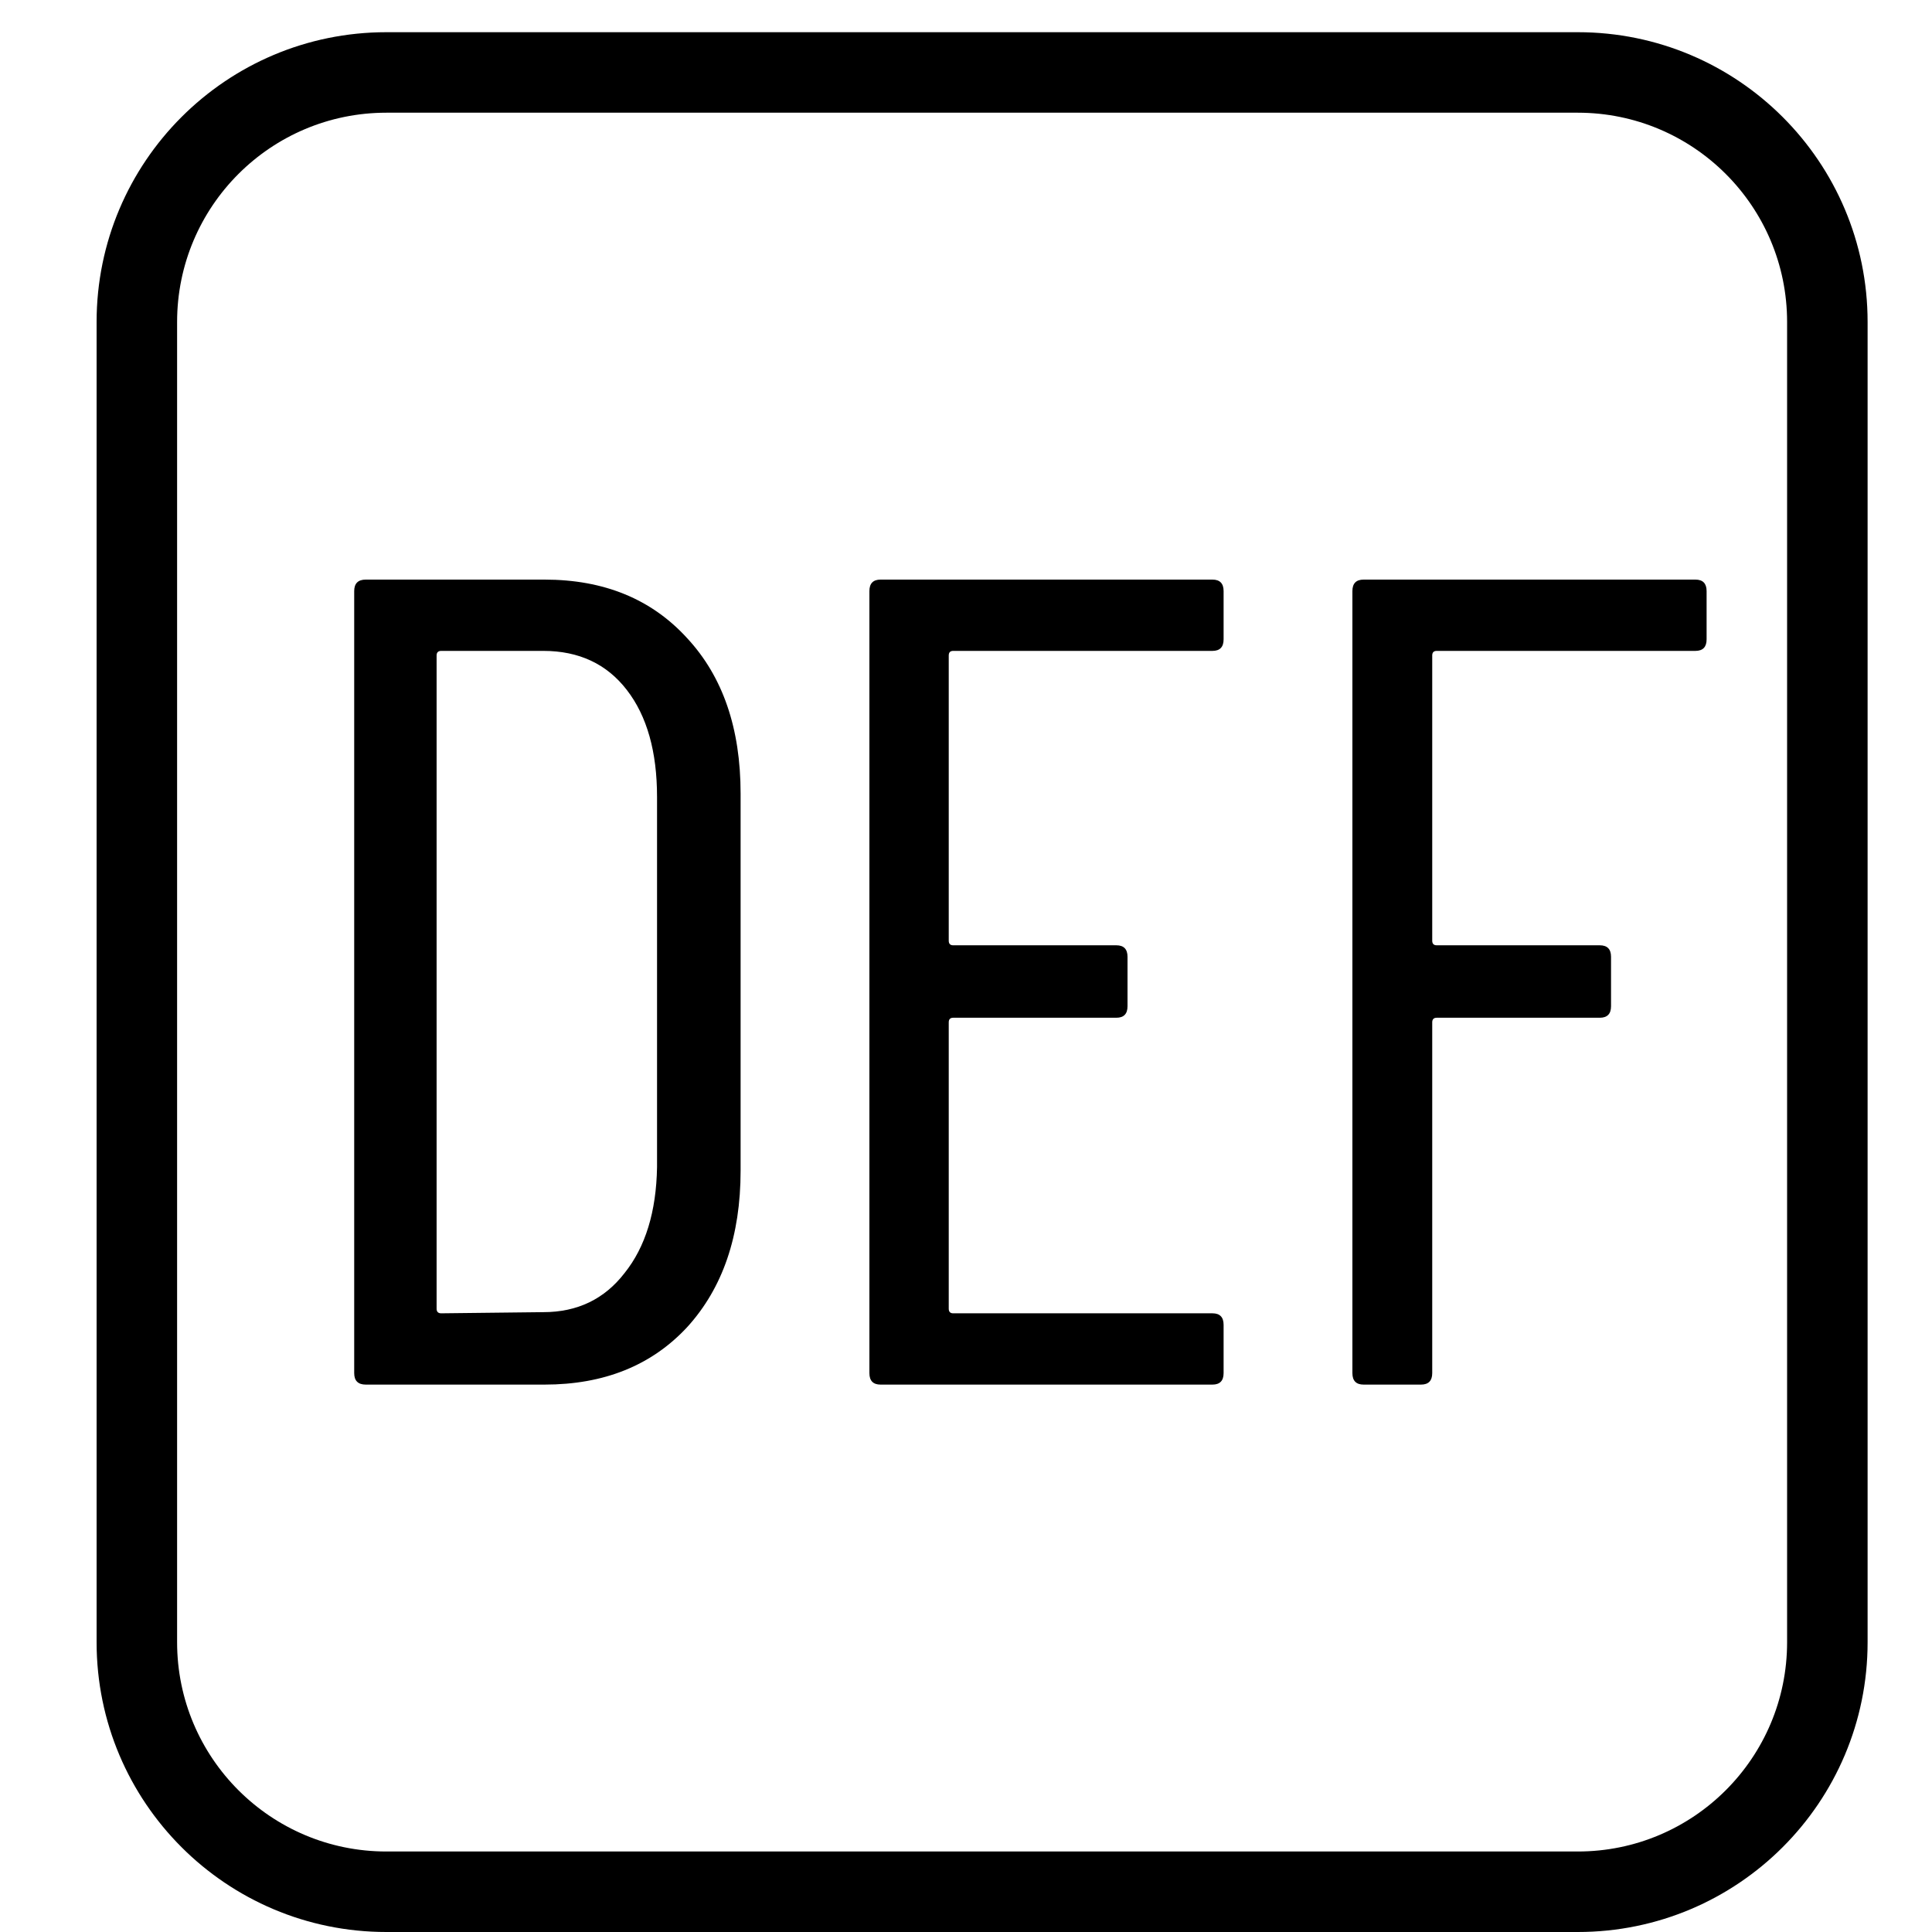
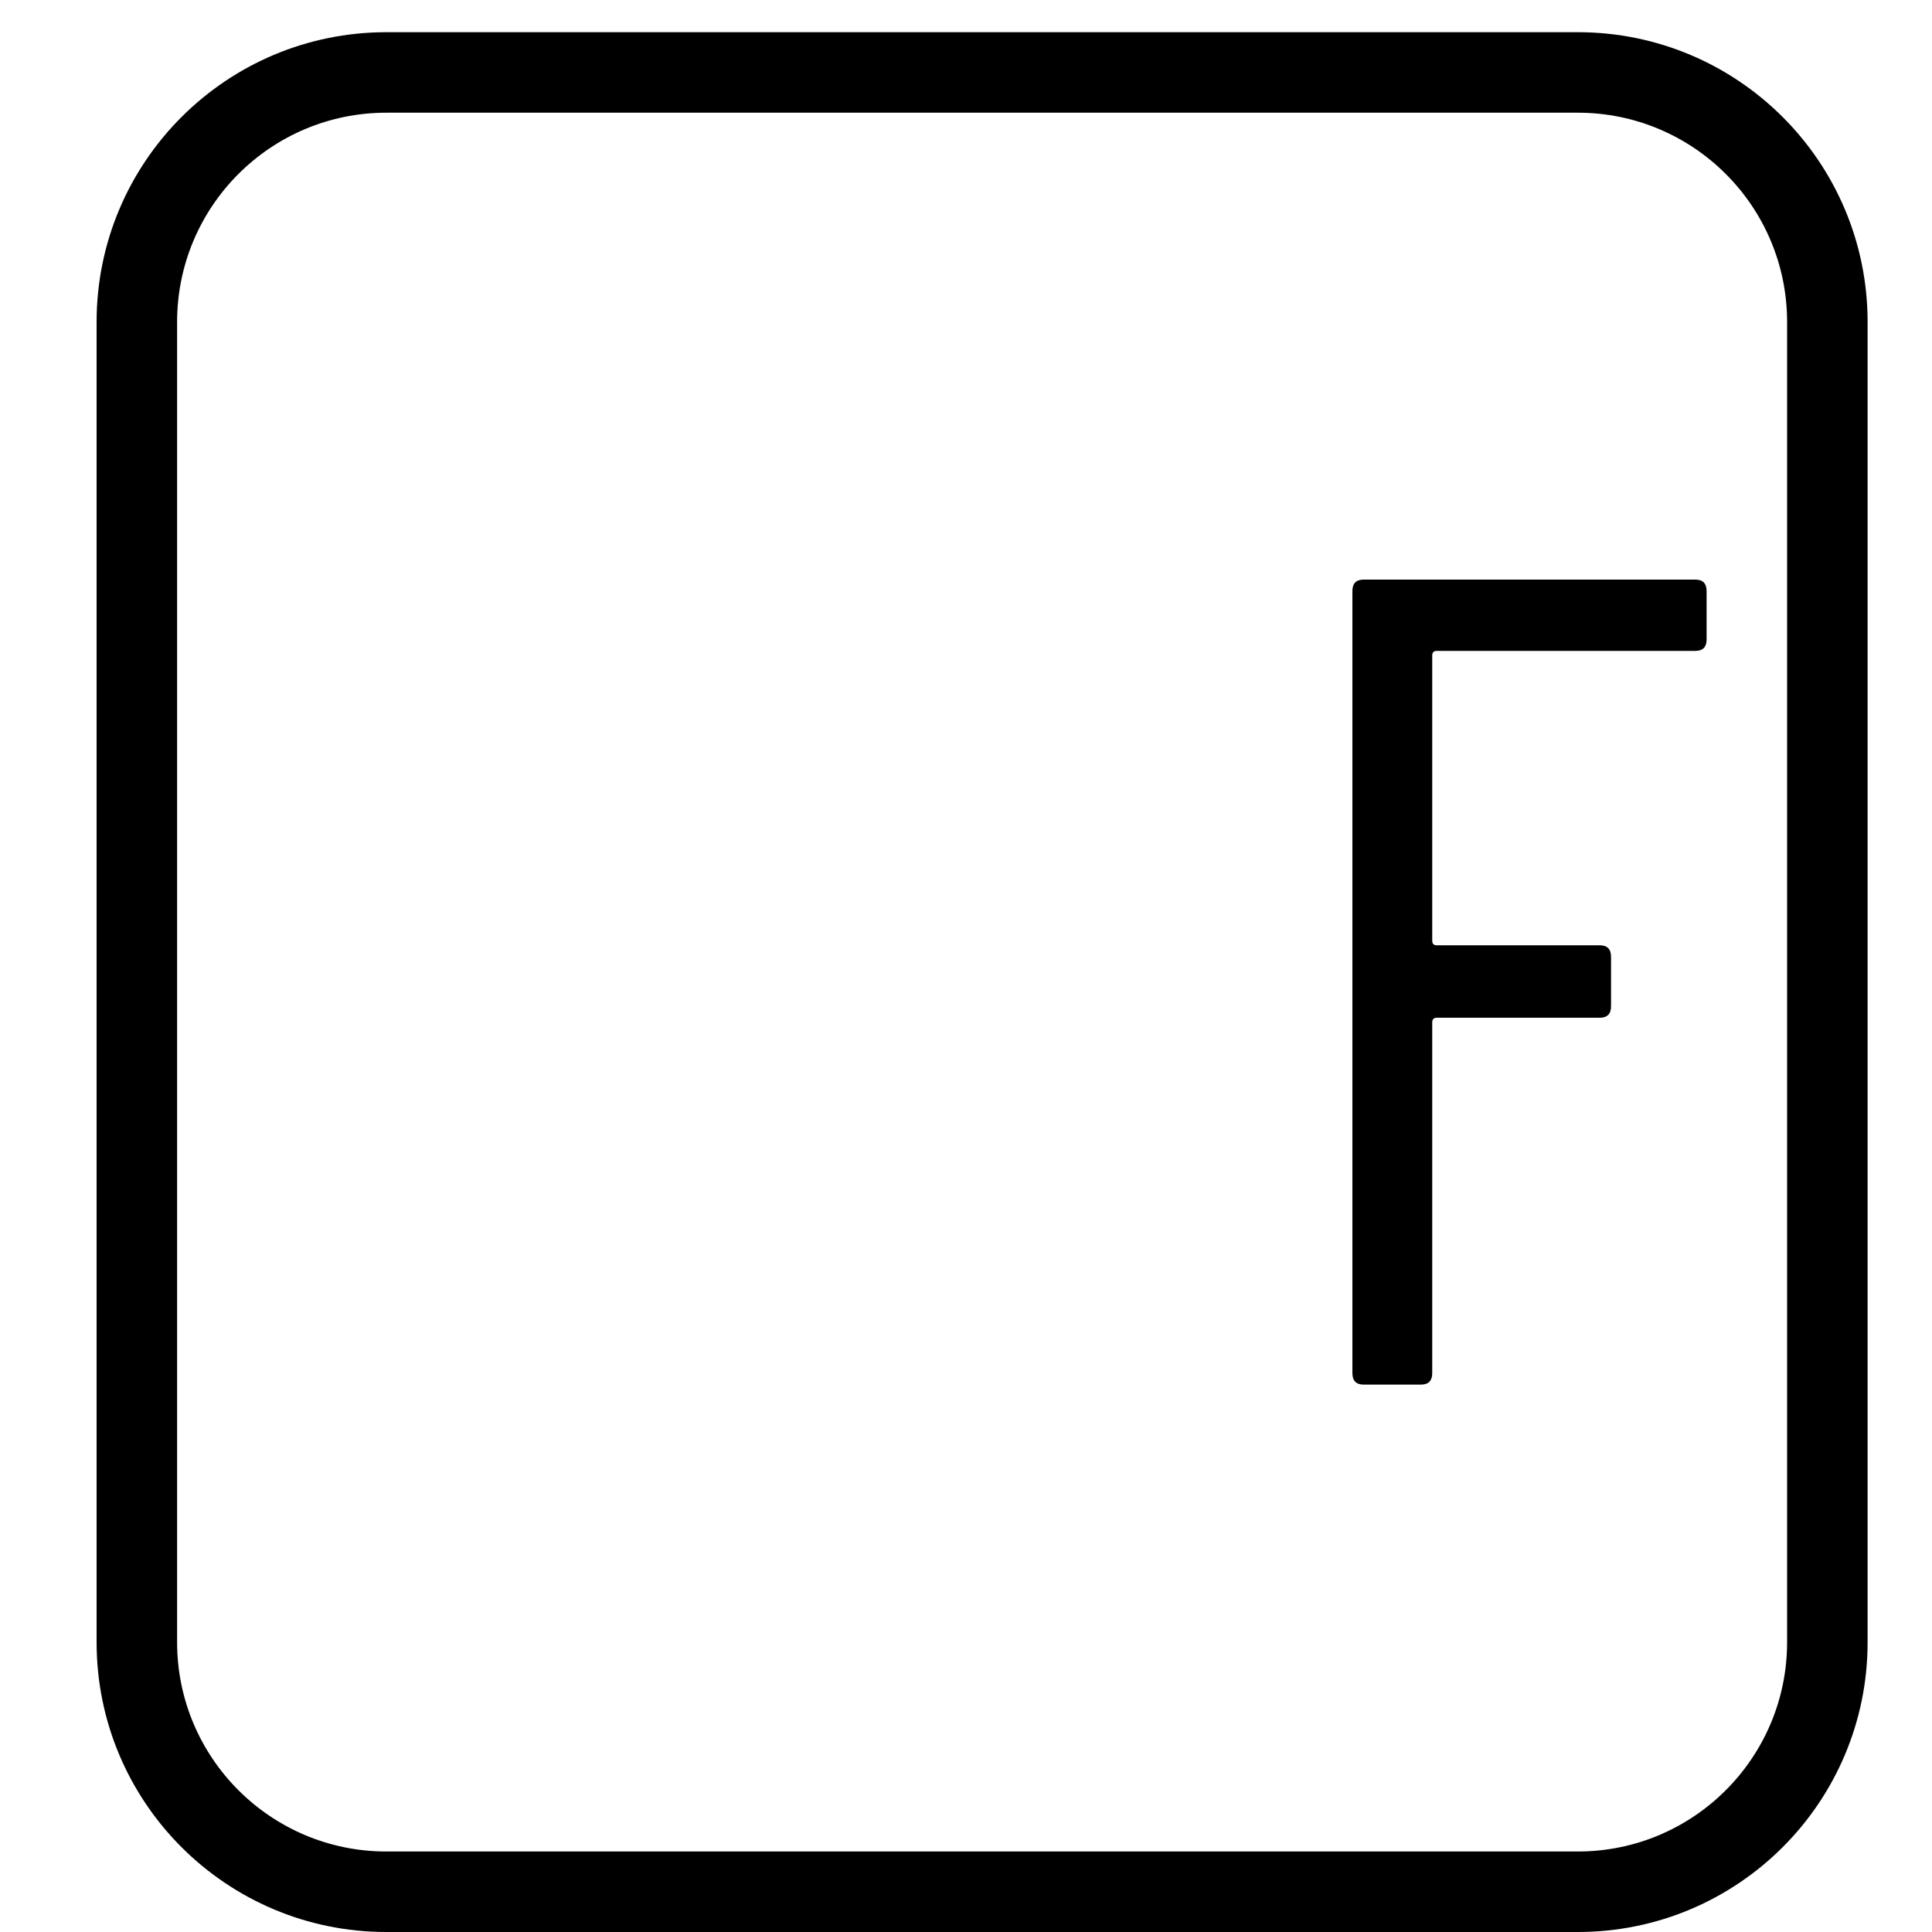
<svg xmlns="http://www.w3.org/2000/svg" width="60" height="60" viewBox="0 0 60 60" fill="none">
  <path d="M53 19.857C53 20.095 52.884 20.214 52.651 20.214H44.619C44.526 20.214 44.479 20.262 44.479 20.357V29.214C44.479 29.309 44.526 29.357 44.619 29.357H49.682C49.915 29.357 50.032 29.476 50.032 29.714V31.25C50.032 31.488 49.915 31.607 49.682 31.607H44.619C44.526 31.607 44.479 31.655 44.479 31.75V42.643C44.479 42.881 44.363 43 44.13 43H42.349C42.116 43 42 42.881 42 42.643V18.357C42 18.119 42.116 18 42.349 18H52.651C52.884 18 53 18.119 53 18.357V19.857Z" fill="black" />
-   <path d="M38 19.857C38 20.095 37.884 20.214 37.653 20.214H29.602C29.51 20.214 29.464 20.262 29.464 20.357V29.214C29.464 29.309 29.51 29.357 29.602 29.357H34.669C34.9 29.357 35.016 29.476 35.016 29.714V31.25C35.016 31.488 34.9 31.607 34.669 31.607H29.602C29.51 31.607 29.464 31.655 29.464 31.75V40.643C29.464 40.738 29.51 40.786 29.602 40.786H37.653C37.884 40.786 38 40.905 38 41.143V42.643C38 42.881 37.884 43 37.653 43H27.347C27.116 43 27 42.881 27 42.643V18.357C27 18.119 27.116 18 27.347 18H37.653C37.884 18 38 18.119 38 18.357V19.857Z" fill="black" />
-   <path d="M11.36 43C11.12 43 11 42.881 11 42.643V18.357C11 18.119 11.12 18 11.36 18H16.91C18.76 18 20.237 18.607 21.342 19.821C22.447 21.012 23 22.619 23 24.643V36.357C23 38.381 22.447 40 21.342 41.214C20.237 42.405 18.76 43 16.91 43H11.36ZM13.559 40.643C13.559 40.738 13.607 40.786 13.703 40.786L16.874 40.75C17.931 40.75 18.772 40.345 19.396 39.536C20.045 38.726 20.381 37.631 20.405 36.25V24.75C20.405 23.345 20.093 22.238 19.468 21.429C18.844 20.619 17.979 20.214 16.874 20.214H13.703C13.607 20.214 13.559 20.262 13.559 20.357V40.643Z" fill="black" />
  <path fill-rule="evenodd" clip-rule="evenodd" d="M49 3.5H12C8.41 3.5 5.5 6.41 5.5 10V51C5.5 54.59 8.41 57.5 12 57.5H49C52.59 57.5 55.5 54.59 55.5 51V10C55.5 6.41 52.59 3.5 49 3.5ZM12 1C7.029 1 3 5.029 3 10V51C3 55.971 7.029 60 12 60H49C53.971 60 58 55.971 58 51V10C58 5.029 53.971 1 49 1H12Z" fill="black" />
</svg>